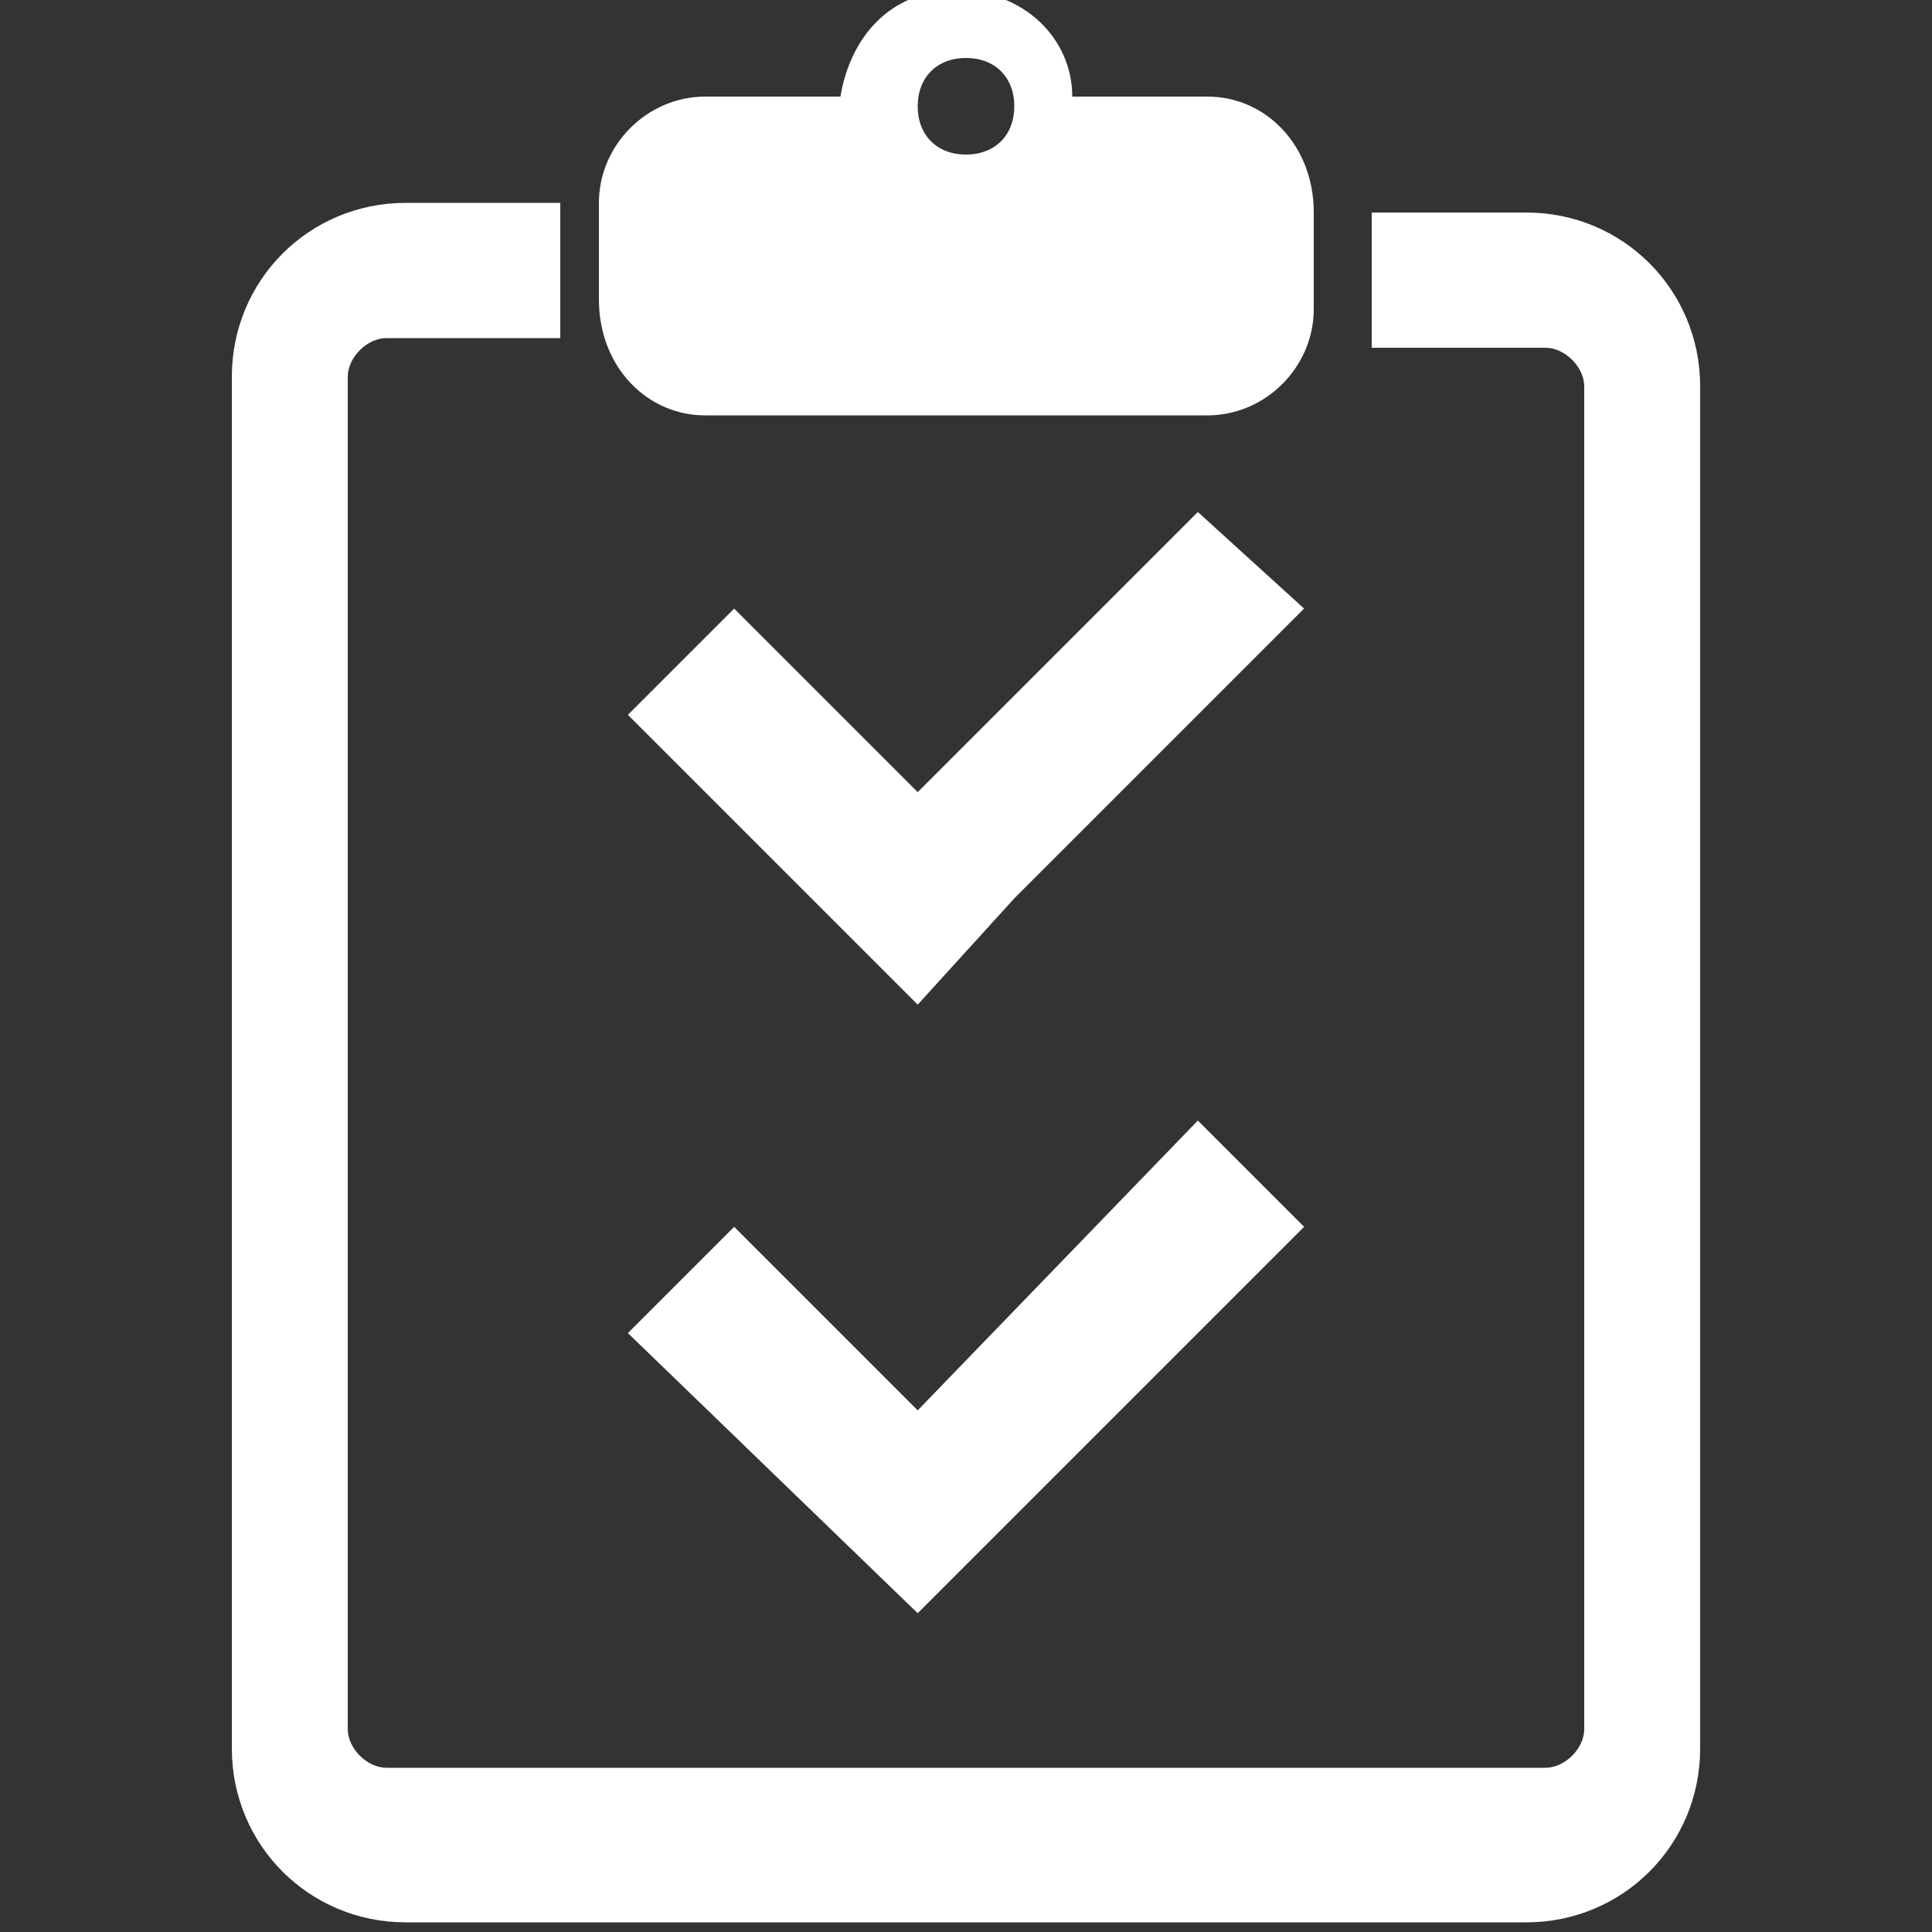
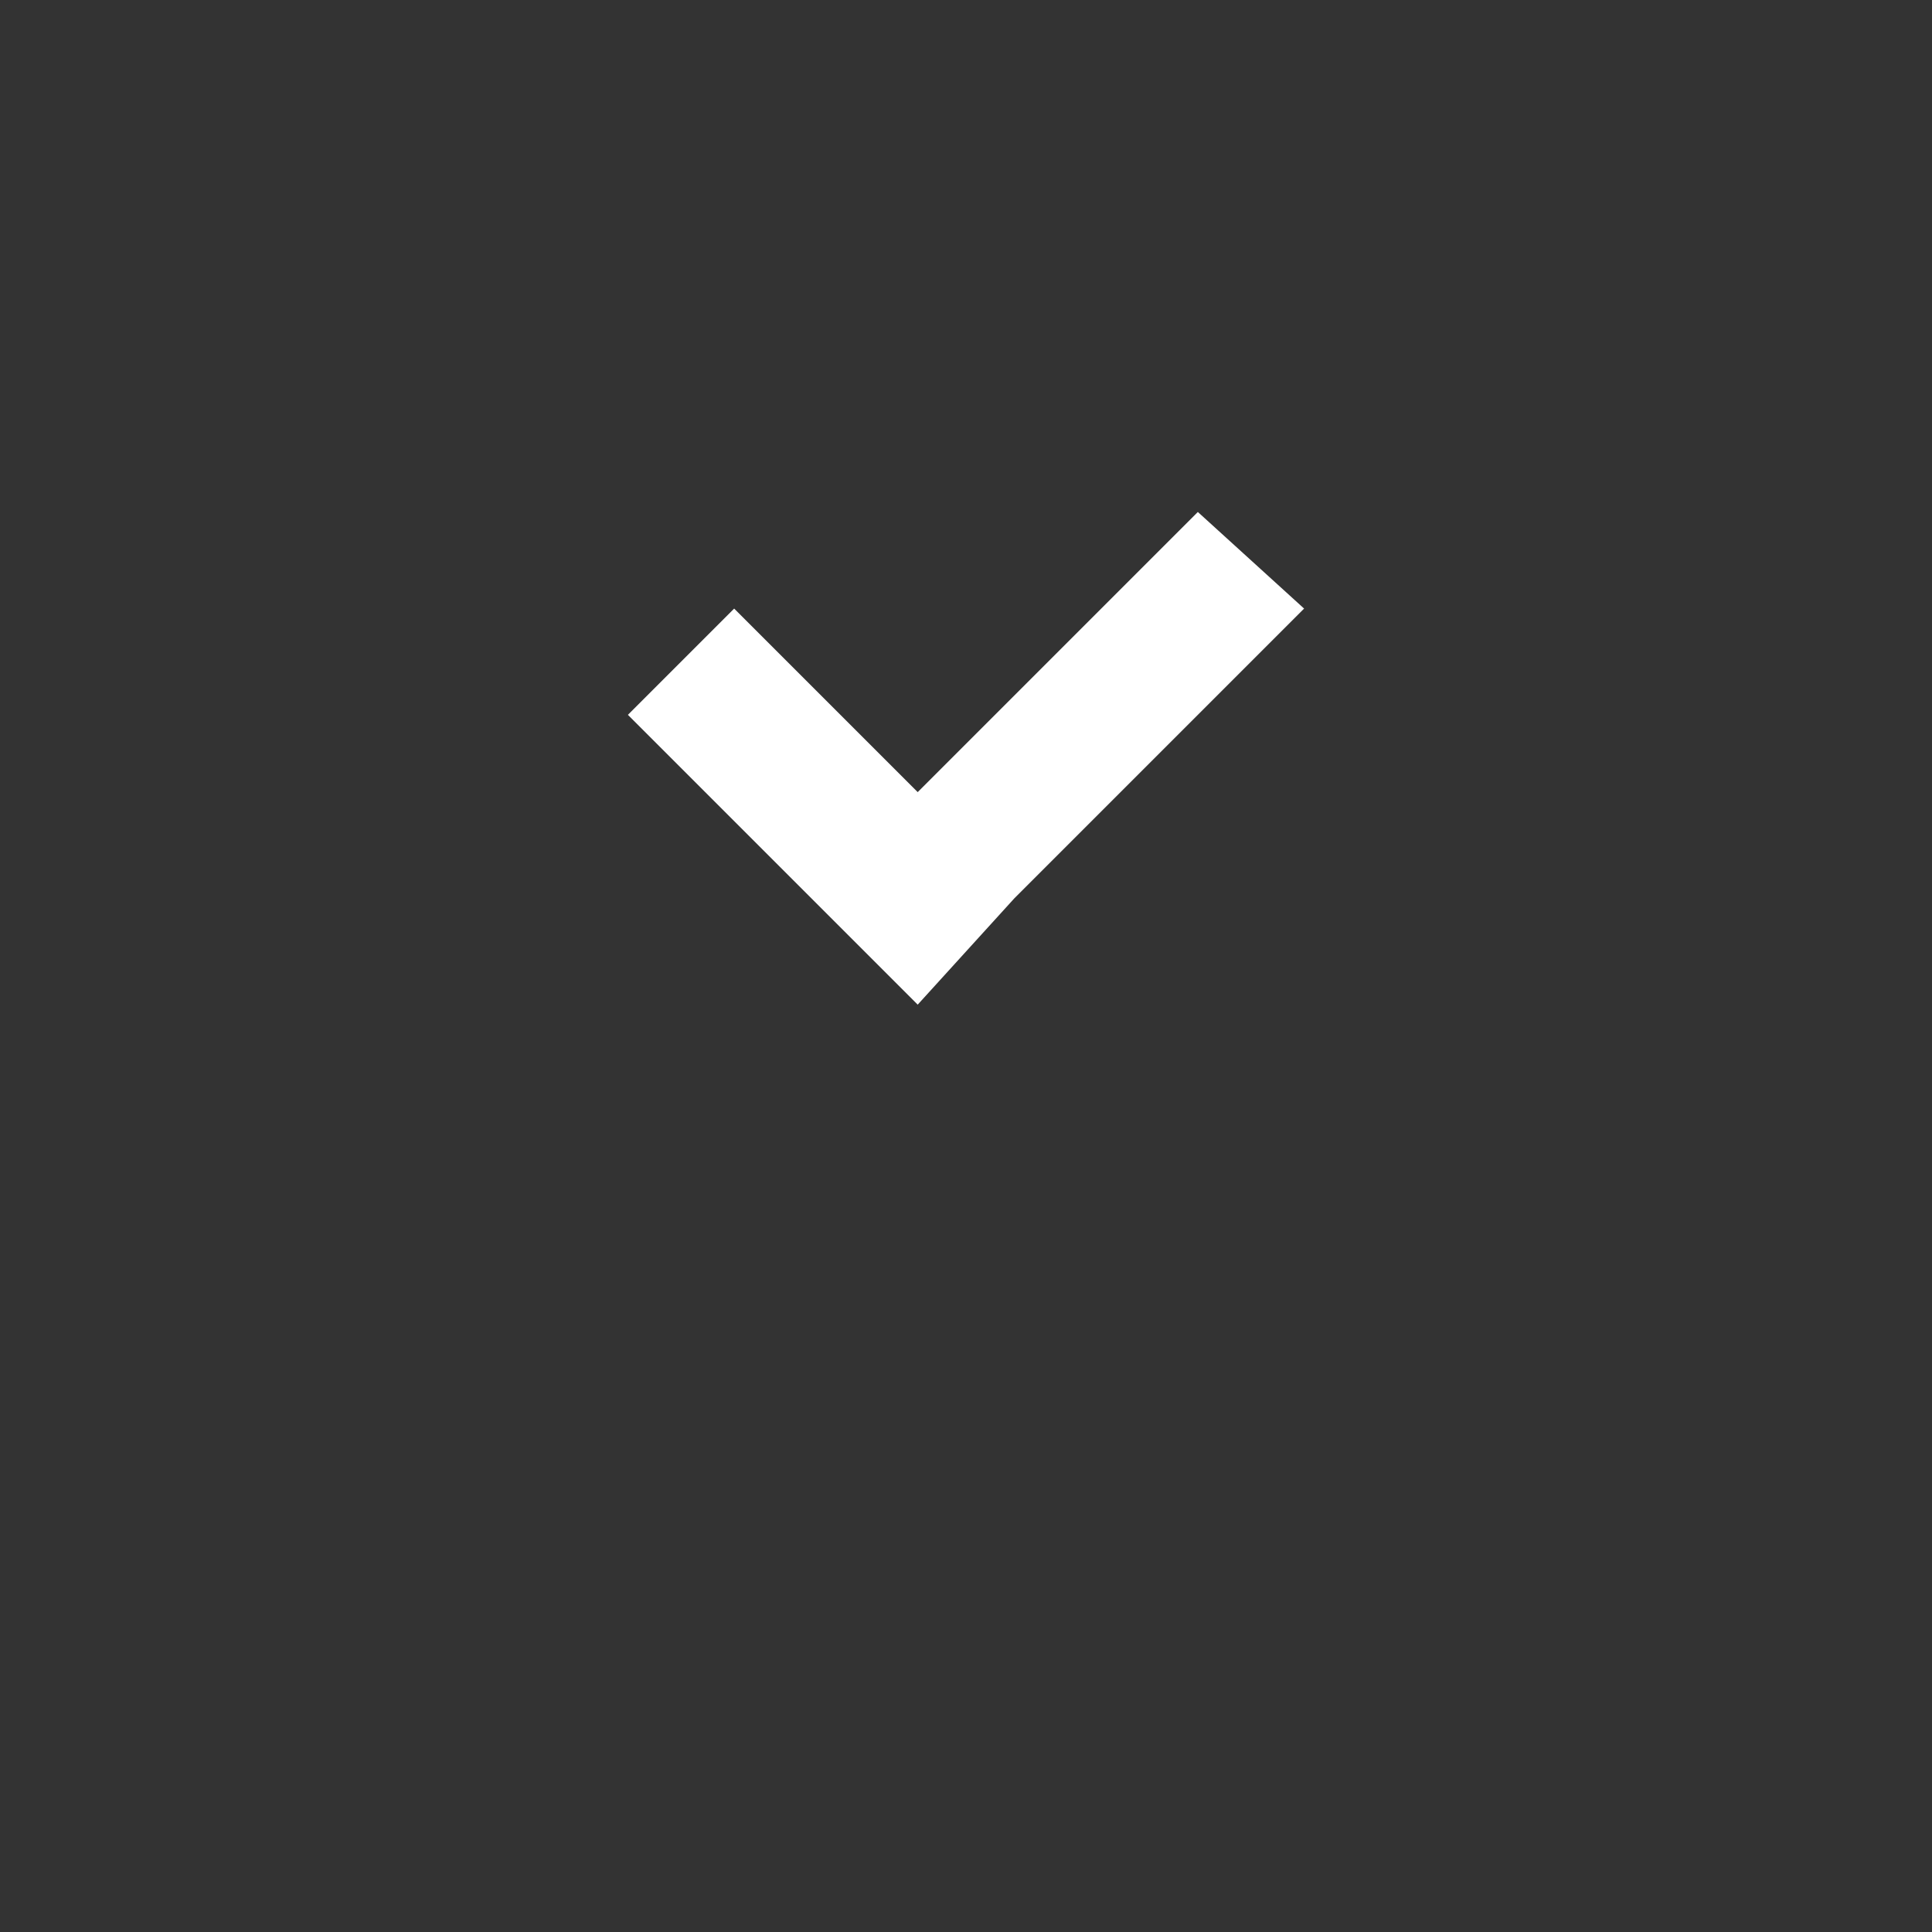
<svg xmlns="http://www.w3.org/2000/svg" version="1.1" viewBox="0 0 20 20">
  <rect x="0" y="0" width="20" height="20" fill="#333333" stroke="none" />
  <defs>
    <style>
      .cls-1 {
        fill: #fff;
      }
    </style>
  </defs>
  <g>
    <g id="_レイヤー_1" data-name="レイヤー_1">
      <g>
-         <path class="cls-1" d="M15.8,2.2h-1.6v1c0,.1,0,.2,0,.4h1.8c.2,0,.4.2.4.4v13.9c0,.2-.2.4-.4.4H4c-.2,0-.4-.2-.4-.4V3.9c0-.2.2-.4.4-.4h1.8c0-.1,0-.2,0-.4v-1h-1.6c-1,0-1.8.8-1.8,1.8v14.2c0,1,.8,1.8,1.8,1.8h11.6c1,0,1.8-.8,1.8-1.8V4c0-1-.8-1.8-1.8-1.8Z" />
-         <path class="cls-1" d="M7.5,4.3h5c.6,0,1.1-.5,1.1-1.1h0v-1h0c0-.7-.5-1.2-1.1-1.2h-1.4c0-.6-.5-1.1-1.2-1.1s-1.1.5-1.2,1.1h-1.4c-.6,0-1.1.5-1.1,1.1h0v1h0c0,.7.5,1.2,1.1,1.2ZM10,.6c.3,0,.5.2.5.5s-.2.5-.5.5-.5-.2-.5-.5.2-.5.5-.5Z" />
        <polygon class="cls-1" points="9.5 10.4 10.5 9.3 13.5 6.3 12.4 5.3 9.5 8.2 7.6 6.3 6.5 7.4 9.5 10.4" />
-         <polygon class="cls-1" points="12.4 11.6 9.5 14.6 7.6 12.7 6.5 13.8 9.5 16.7 10.5 15.7 13.5 12.7 12.4 11.6" />
      </g>
    </g>
  </g>
</svg>